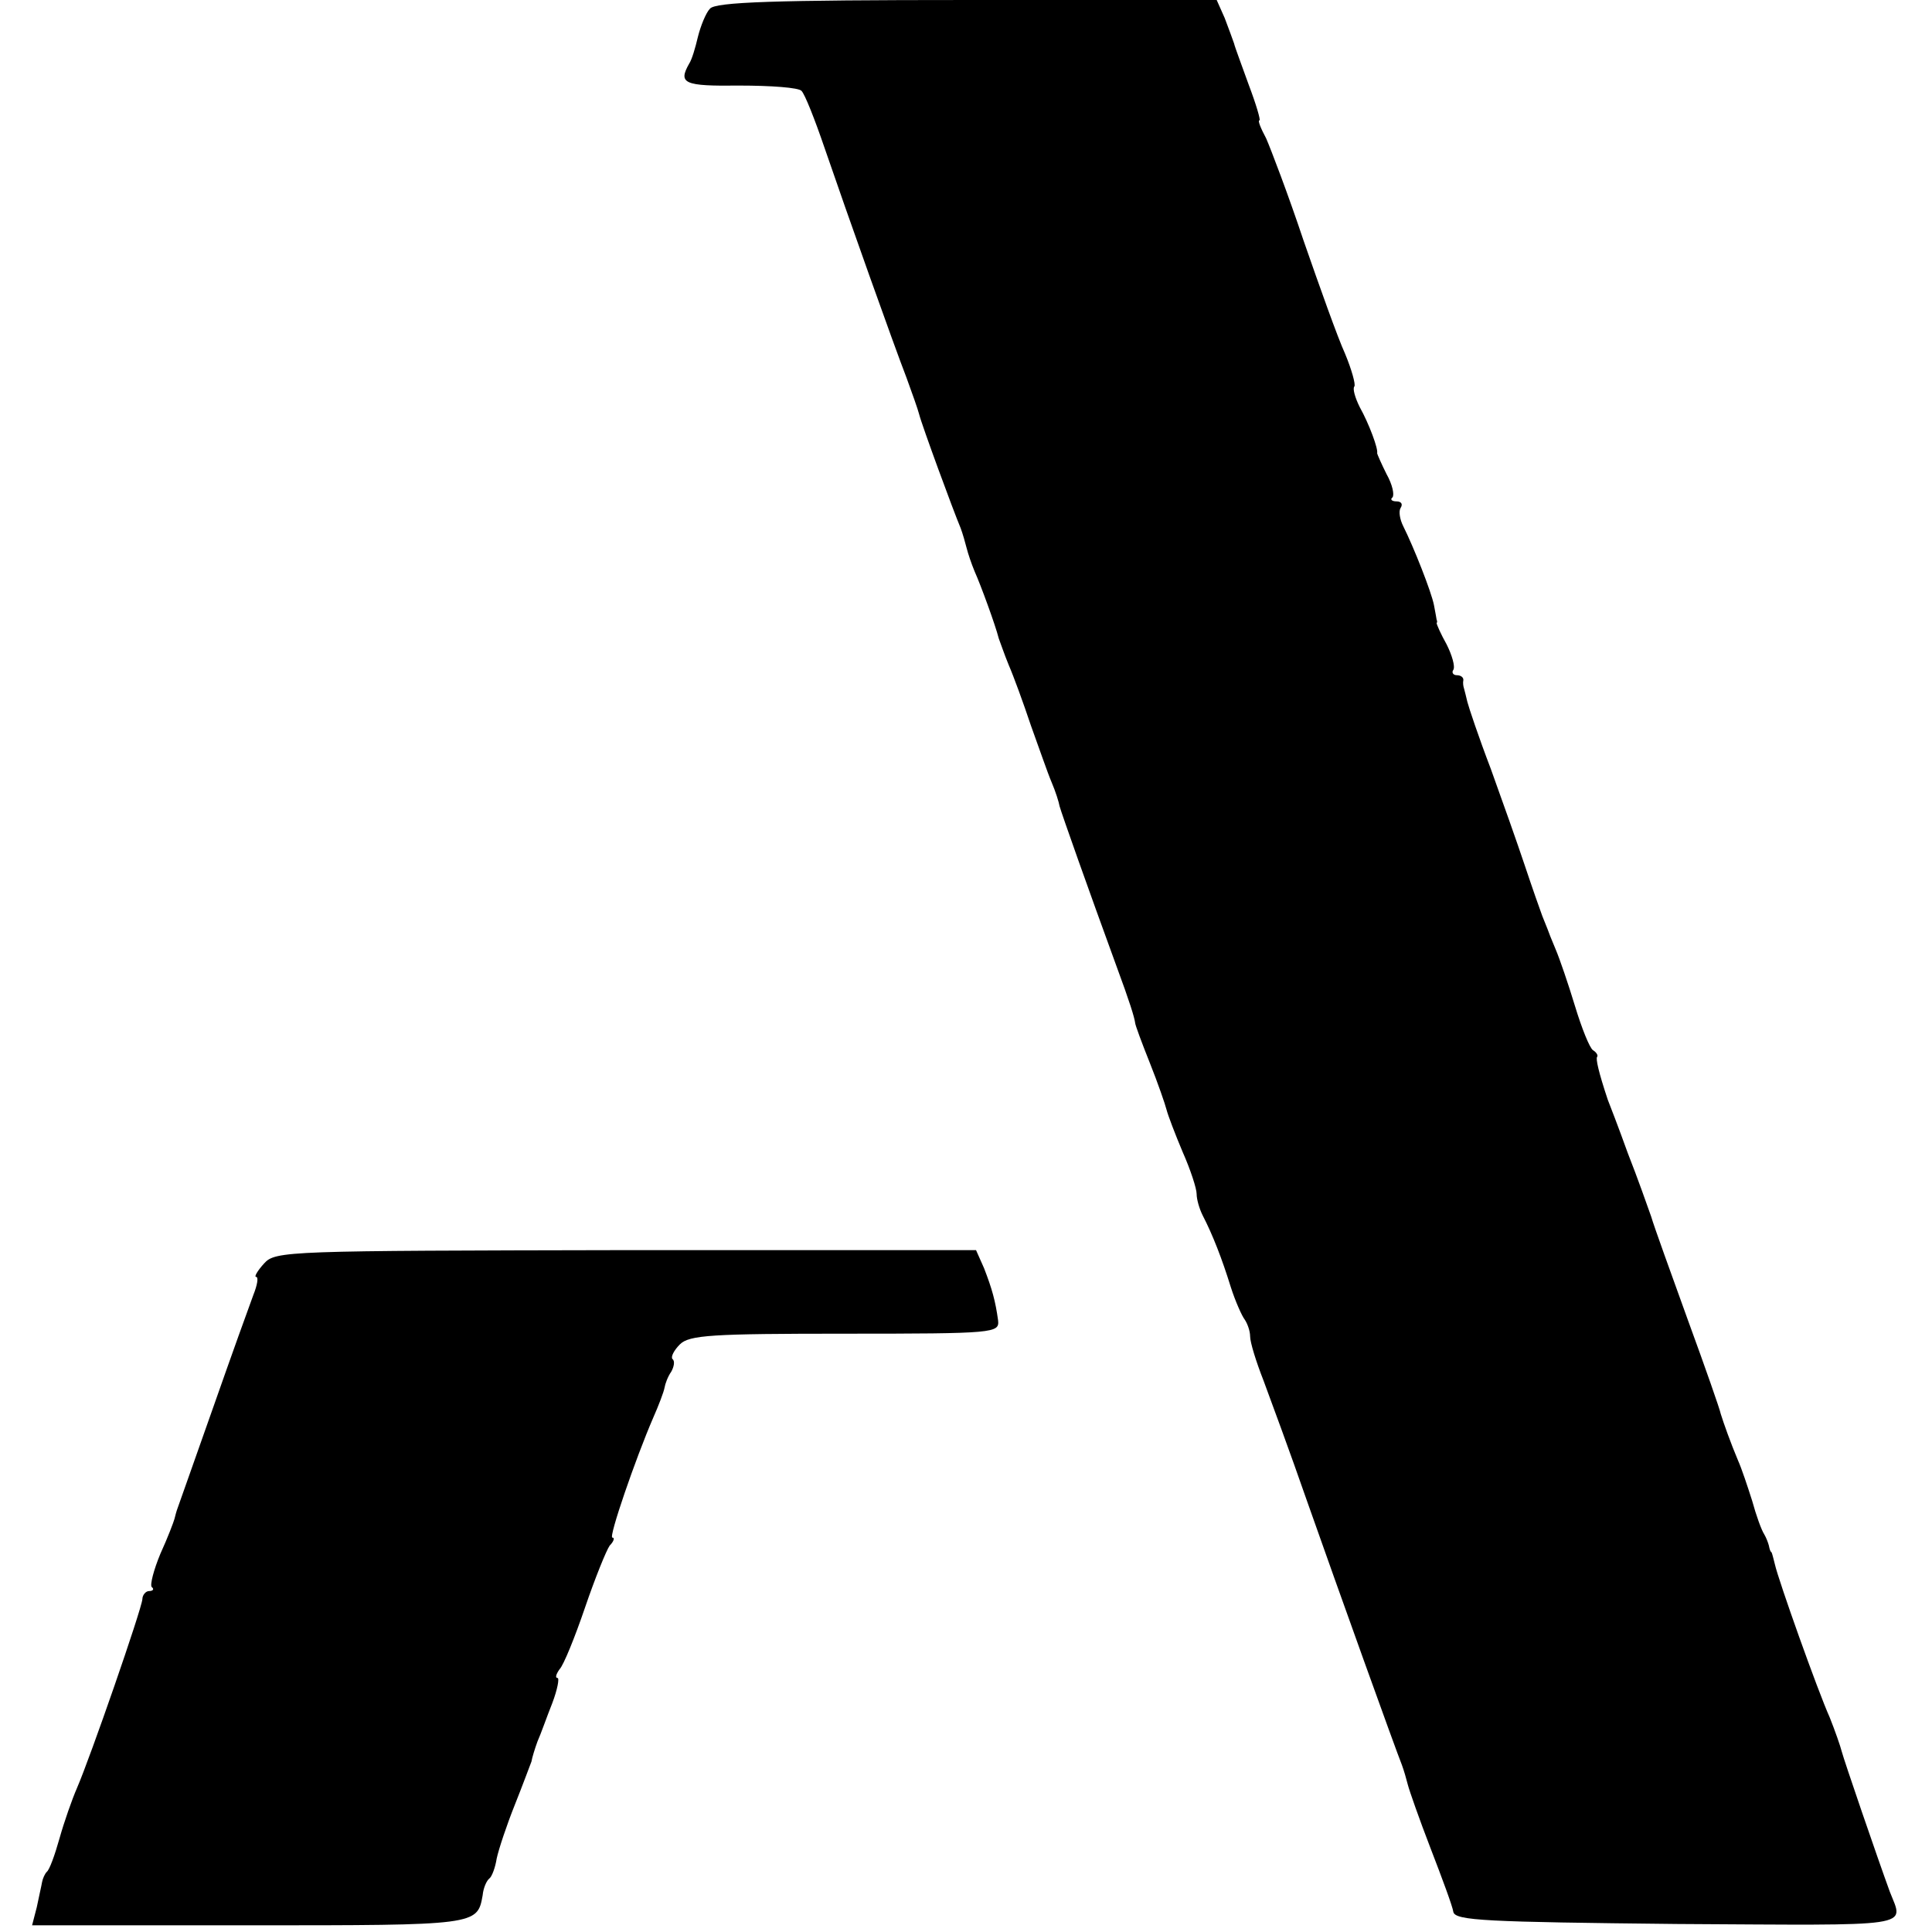
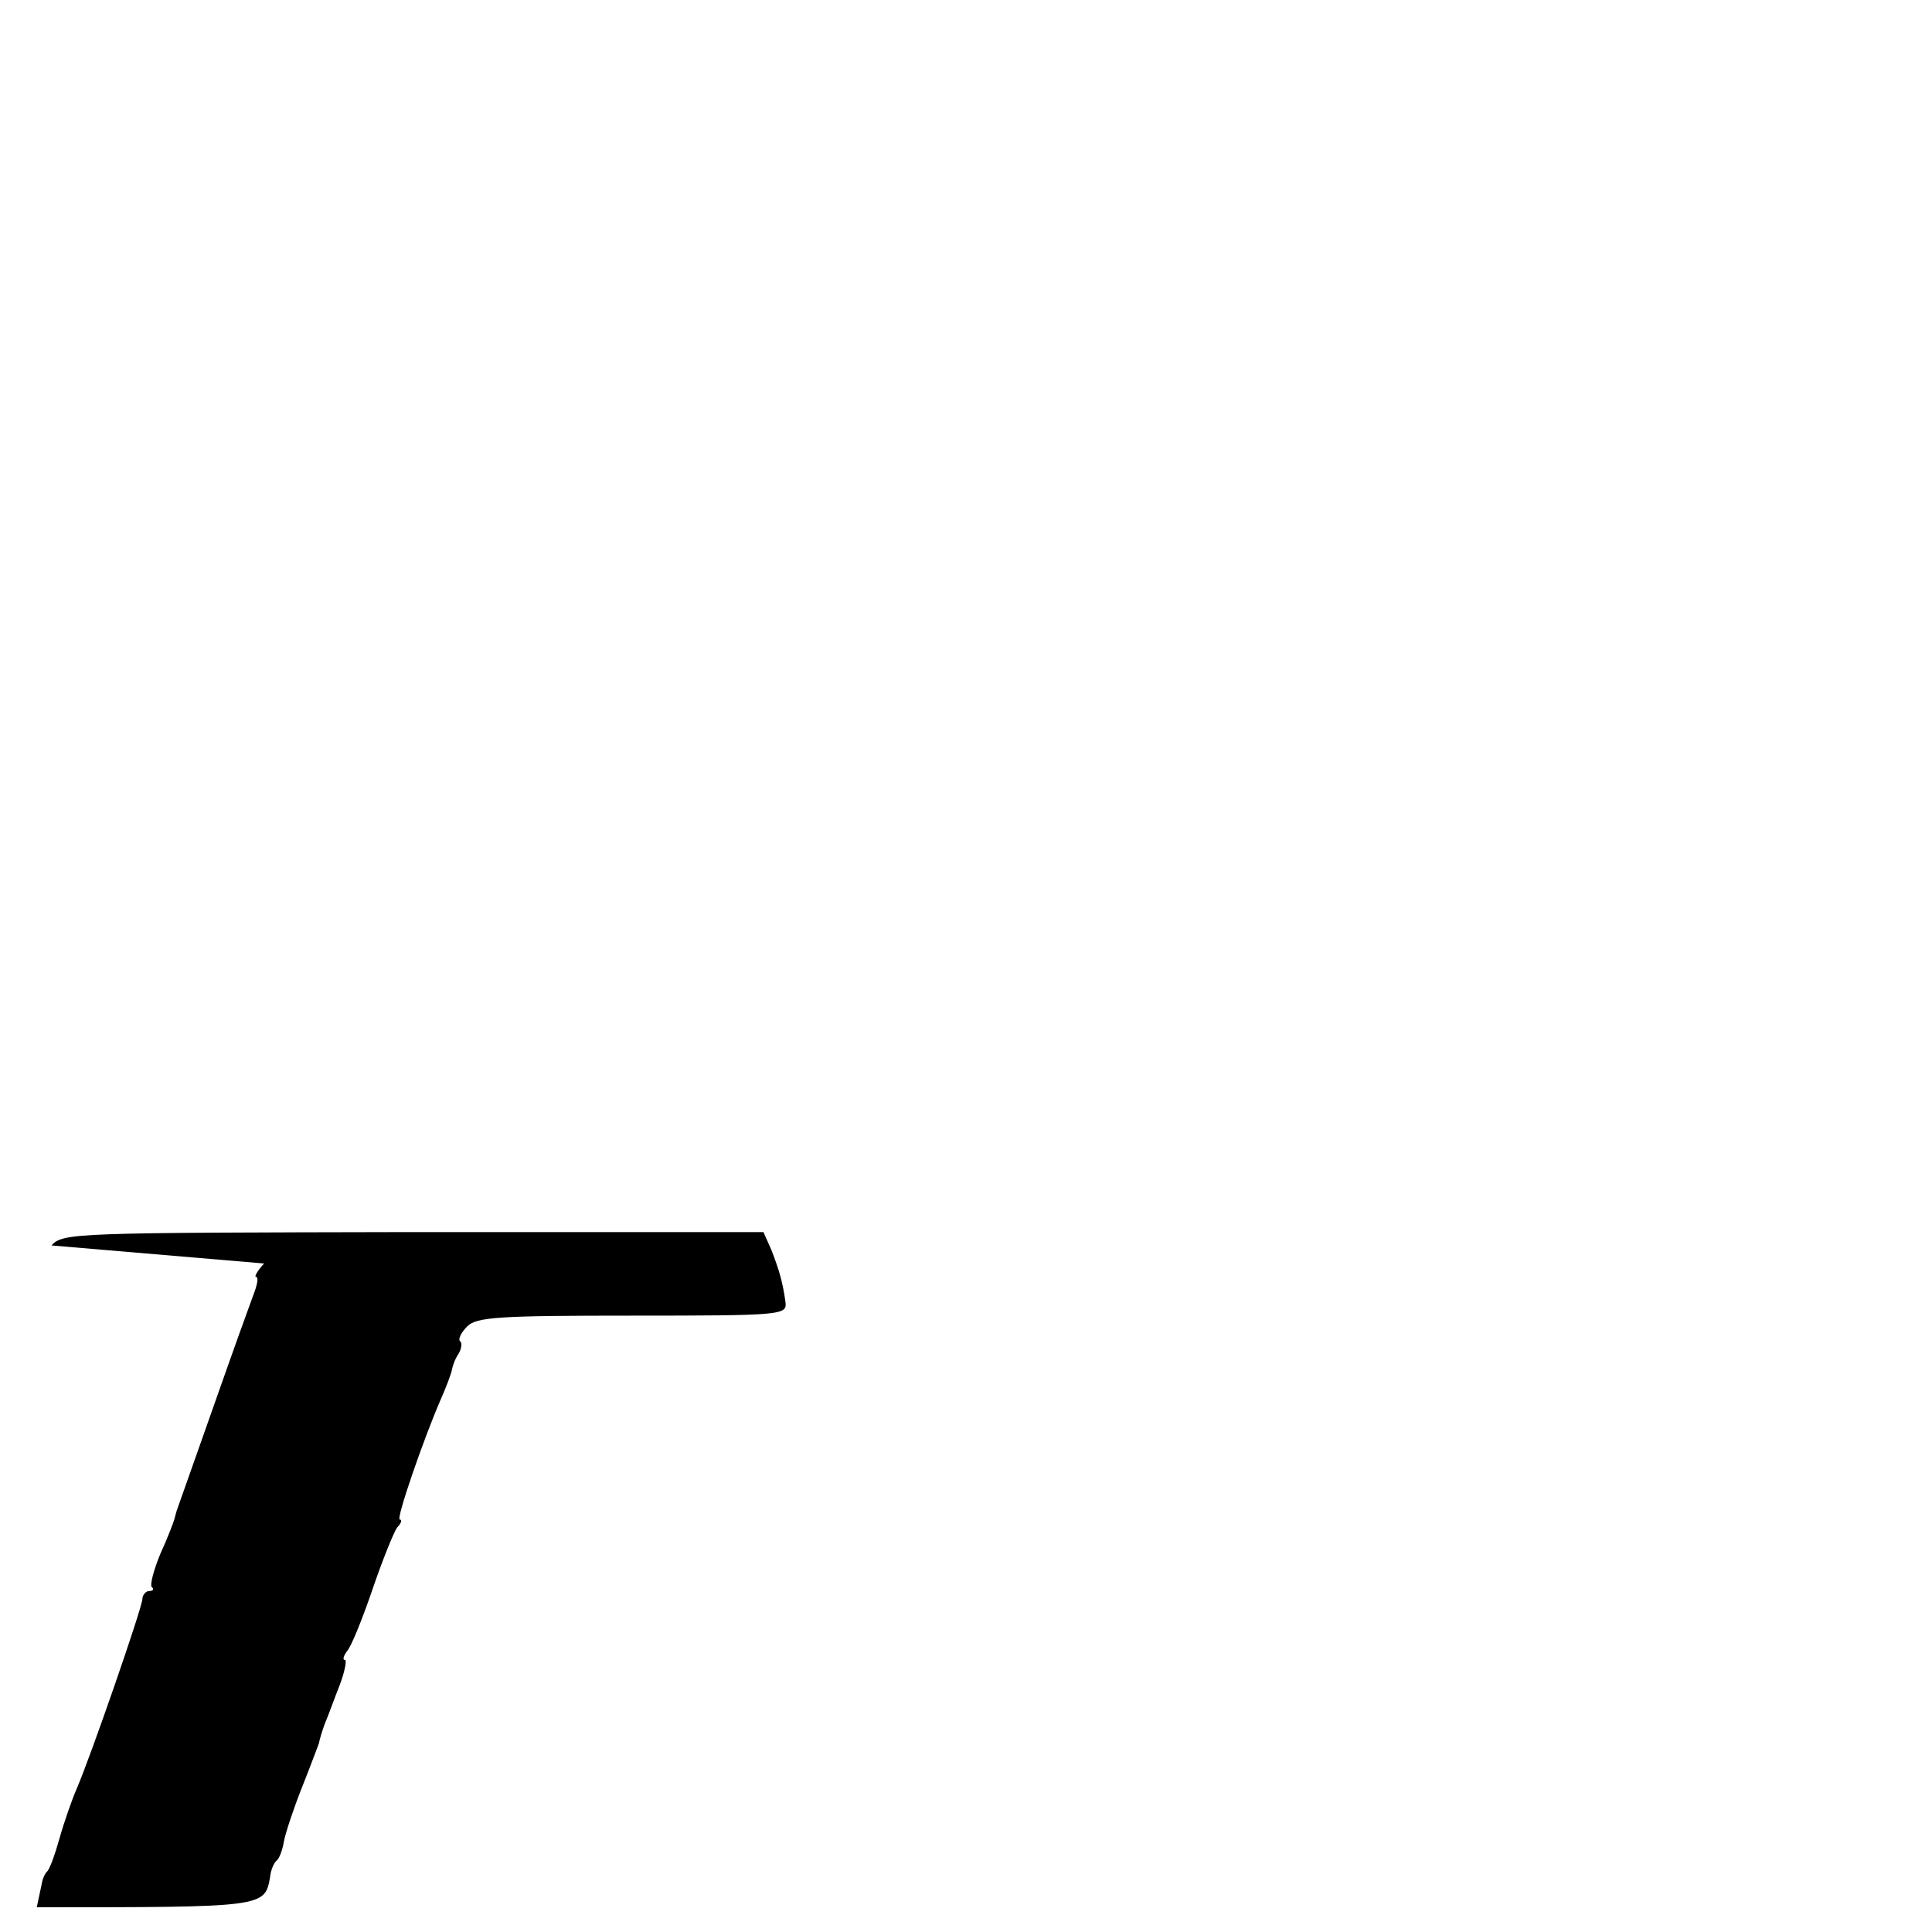
<svg xmlns="http://www.w3.org/2000/svg" version="1.0" width="289pt" height="289pt" viewBox="0 0 289 289" preserveAspectRatio="xMidYMid meet">
  <g transform="translate(0,289) scale(0.1,-0.1)" fill="#000000" stroke="none">
-     <path d="M1062 2877 c-6 -6 -14 -26 -18 -42 -4 -17 -9 -34 -13 -40 -17 -30 -8 -34 75 -33 47 0 89 -3 93 -8 5 -5 20 -43 34 -84 35 -102 104 -296 123 -345 8 -22 17 -47 19 -55 4 -16 51 -144 62 -170 3 -8 7 -22 9 -30 2 -8 7 -23 12 -35 9 -20 31 -80 36 -100 2 -5 8 -23 15 -40 7 -16 22 -57 33 -90 12 -33 25 -71 31 -85 6 -14 11 -30 12 -36 3 -11 43 -124 85 -239 20 -54 27 -77 28 -85 0 -3 10 -30 22 -60 12 -30 23 -62 25 -70 2 -8 13 -37 24 -63 12 -27 21 -55 21 -63 0 -8 4 -22 9 -32 15 -29 29 -65 42 -107 7 -22 17 -44 21 -49 4 -6 8 -17 8 -25 0 -9 9 -38 20 -66 10 -27 40 -108 65 -180 49 -139 132 -370 142 -395 3 -8 7 -22 9 -30 2 -8 17 -51 34 -95 17 -44 33 -87 34 -95 3 -13 49 -15 334 -18 361 -2 340 -6 319 48 -19 52 -69 198 -72 210 -2 8 -10 31 -18 51 -18 40 -77 206 -82 229 -2 8 -4 16 -5 18 -2 1 -3 5 -4 10 -1 4 -4 12 -7 17 -4 6 -12 28 -18 50 -7 22 -16 49 -21 60 -11 26 -22 57 -26 70 -1 6 -23 69 -49 140 -26 72 -51 141 -55 155 -5 14 -20 57 -35 95 -14 39 -28 75 -30 80 -14 42 -18 61 -16 64 2 2 -1 7 -6 10 -5 3 -17 33 -27 66 -10 33 -23 71 -29 85 -6 14 -11 27 -12 30 -1 3 -5 12 -8 20 -3 8 -15 42 -26 75 -11 33 -34 98 -51 145 -18 47 -33 92 -35 100 -2 8 -4 17 -5 20 -1 3 -2 8 -1 13 0 4 -4 7 -10 7 -5 0 -8 4 -5 8 3 5 -2 22 -10 38 -9 16 -15 30 -15 32 1 1 1 3 0 5 0 1 -2 11 -4 22 -4 20 -30 86 -46 118 -5 10 -7 22 -4 27 4 6 1 10 -6 10 -7 0 -10 3 -6 6 3 4 0 19 -9 35 -8 16 -14 30 -14 31 2 6 -12 44 -26 69 -7 14 -11 28 -8 31 2 3 -4 25 -14 49 -11 24 -38 100 -62 169 -23 69 -49 137 -56 153 -8 15 -13 27 -10 27 2 0 -5 24 -16 53 -10 28 -21 57 -22 62 -2 6 -8 22 -14 38 l-12 27 -374 0 c-287 0 -376 -3 -384 -13z" />
-     <path d="M395 1000 c-10 -11 -15 -20 -12 -20 4 0 2 -12 -4 -27 -6 -16 -33 -91 -60 -168 -27 -77 -51 -144 -53 -150 -2 -5 -4 -13 -5 -17 -1 -4 -10 -28 -21 -52 -10 -24 -16 -47 -13 -50 4 -3 2 -6 -4 -6 -5 0 -10 -6 -10 -12 -1 -15 -78 -237 -98 -283 -7 -16 -19 -50 -26 -75 -7 -25 -15 -47 -19 -50 -3 -3 -6 -10 -7 -15 -1 -6 -5 -23 -8 -38 l-7 -27 325 0 c341 0 341 0 349 45 1 11 6 22 10 25 4 3 9 17 11 30 3 14 15 50 27 80 12 30 23 60 25 65 1 6 5 19 9 30 5 11 14 37 22 57 8 21 11 38 8 38 -4 0 -2 6 3 13 6 6 23 48 38 92 15 44 32 86 37 93 6 6 8 12 4 12 -6 0 35 119 61 179 8 18 16 39 17 45 1 6 5 17 10 24 4 7 6 16 2 19 -3 3 2 13 11 22 14 14 48 16 247 16 225 0 231 1 229 20 -4 29 -9 47 -21 78 l-12 27 -524 0 c-507 -1 -524 -1 -541 -20z" />
+     <path d="M395 1000 c-10 -11 -15 -20 -12 -20 4 0 2 -12 -4 -27 -6 -16 -33 -91 -60 -168 -27 -77 -51 -144 -53 -150 -2 -5 -4 -13 -5 -17 -1 -4 -10 -28 -21 -52 -10 -24 -16 -47 -13 -50 4 -3 2 -6 -4 -6 -5 0 -10 -6 -10 -12 -1 -15 -78 -237 -98 -283 -7 -16 -19 -50 -26 -75 -7 -25 -15 -47 -19 -50 -3 -3 -6 -10 -7 -15 -1 -6 -5 -23 -8 -38 c341 0 341 0 349 45 1 11 6 22 10 25 4 3 9 17 11 30 3 14 15 50 27 80 12 30 23 60 25 65 1 6 5 19 9 30 5 11 14 37 22 57 8 21 11 38 8 38 -4 0 -2 6 3 13 6 6 23 48 38 92 15 44 32 86 37 93 6 6 8 12 4 12 -6 0 35 119 61 179 8 18 16 39 17 45 1 6 5 17 10 24 4 7 6 16 2 19 -3 3 2 13 11 22 14 14 48 16 247 16 225 0 231 1 229 20 -4 29 -9 47 -21 78 l-12 27 -524 0 c-507 -1 -524 -1 -541 -20z" />
  </g>
</svg>